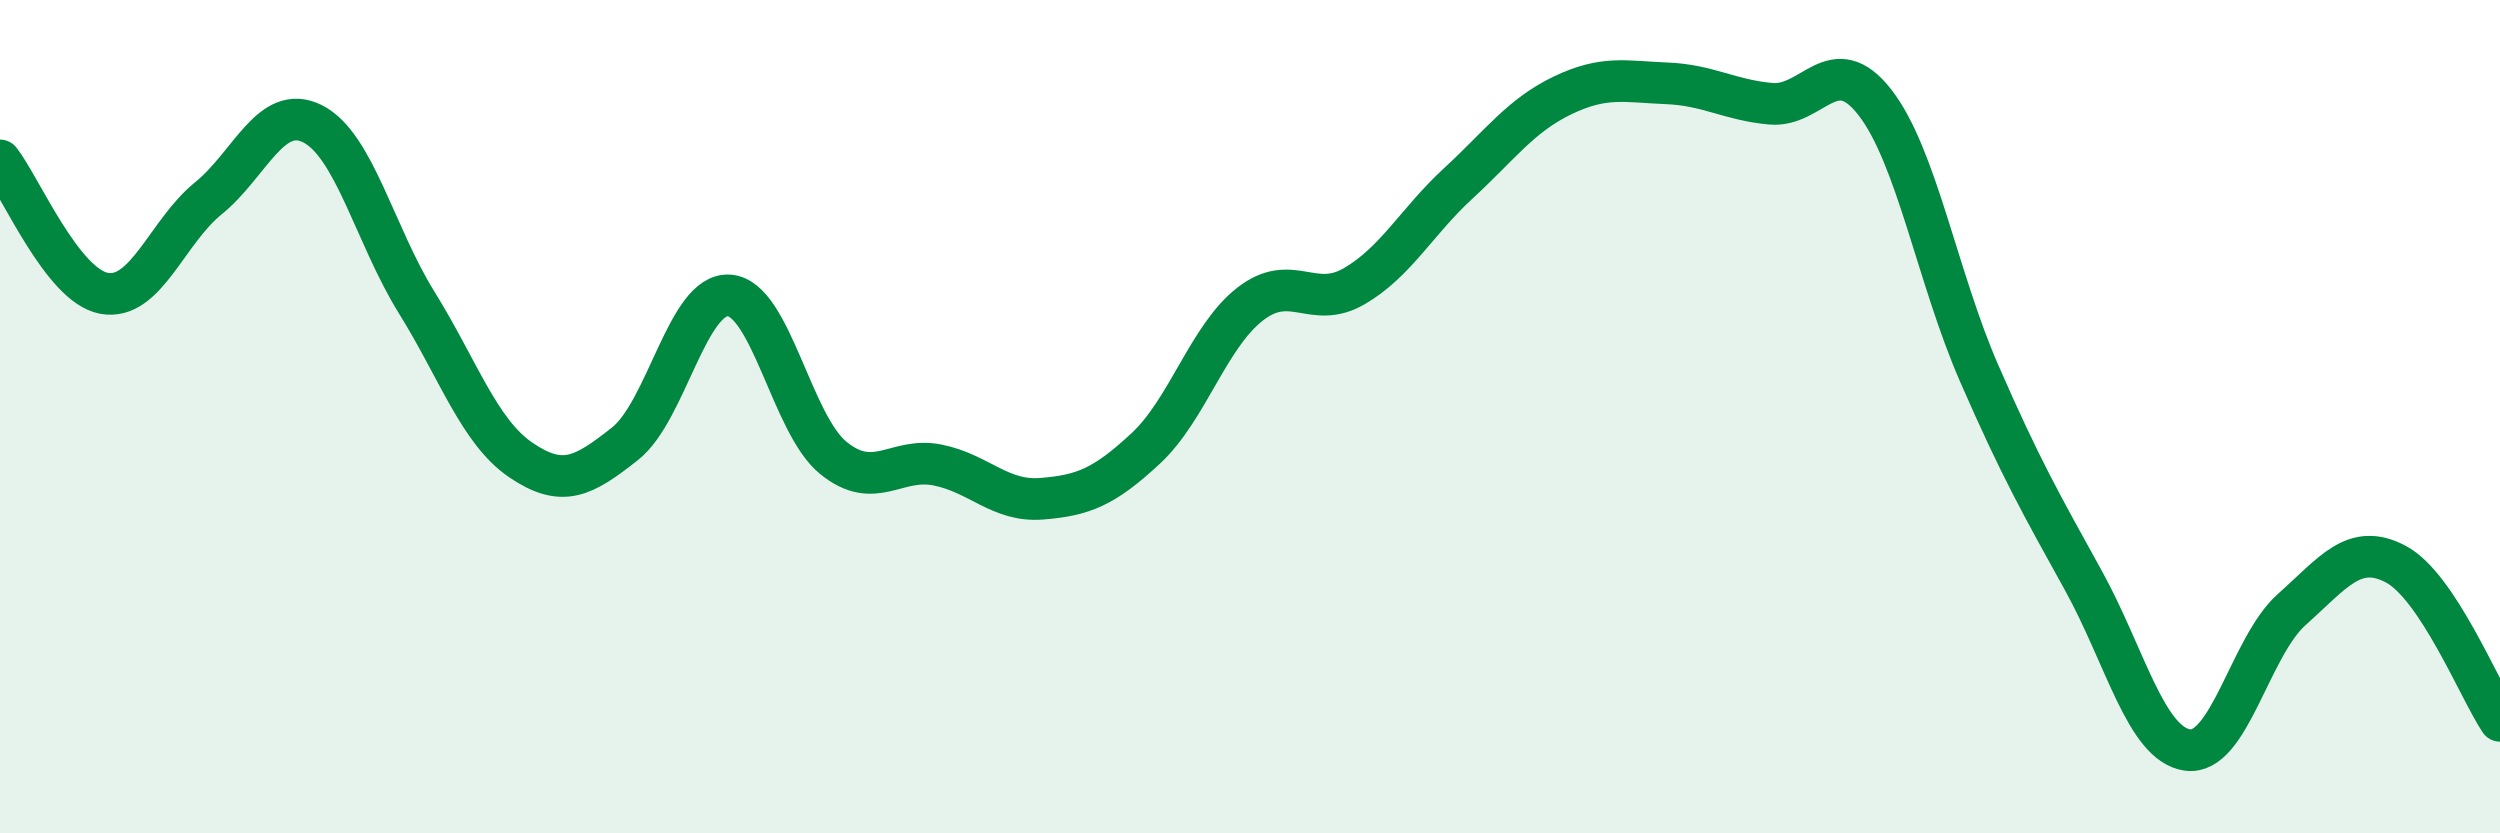
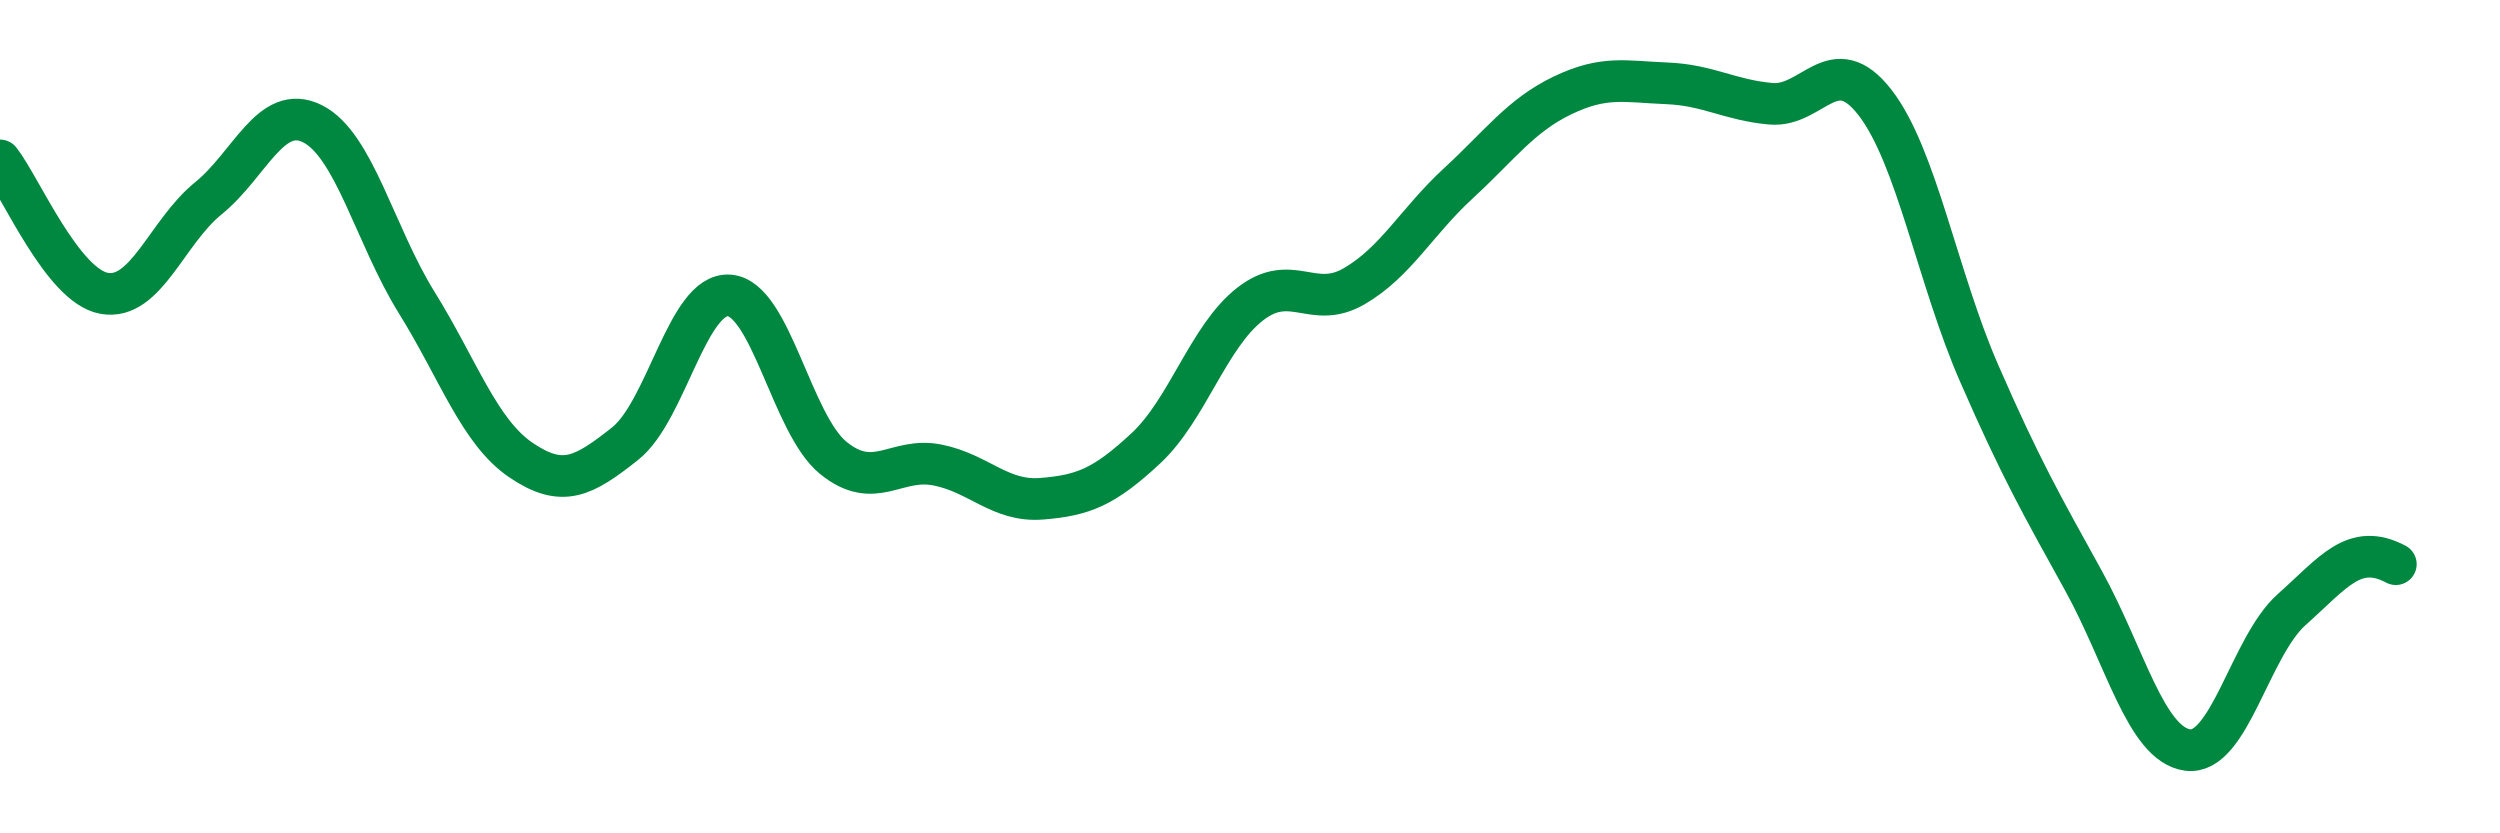
<svg xmlns="http://www.w3.org/2000/svg" width="60" height="20" viewBox="0 0 60 20">
-   <path d="M 0,3.85 C 0.5,4.49 1.5,6.86 2.5,7.04 C 3.5,7.22 4,5.57 5,4.76 C 6,3.95 6.5,2.47 7.5,2.97 C 8.5,3.47 9,5.65 10,7.26 C 11,8.87 11.5,10.36 12.5,11.04 C 13.5,11.72 14,11.44 15,10.65 C 16,9.86 16.5,7.02 17.5,7.09 C 18.5,7.16 19,10.18 20,10.99 C 21,11.8 21.5,10.96 22.5,11.16 C 23.5,11.36 24,12.05 25,11.97 C 26,11.89 26.5,11.69 27.5,10.76 C 28.5,9.83 29,8.08 30,7.3 C 31,6.52 31.5,7.45 32.5,6.87 C 33.5,6.29 34,5.32 35,4.4 C 36,3.48 36.5,2.77 37.5,2.29 C 38.5,1.81 39,1.96 40,2 C 41,2.04 41.5,2.4 42.5,2.49 C 43.5,2.58 44,1.17 45,2.46 C 46,3.75 46.5,6.67 47.5,8.96 C 48.5,11.25 49,12.12 50,13.93 C 51,15.74 51.5,17.86 52.5,18 C 53.5,18.14 54,15.52 55,14.63 C 56,13.74 56.5,13.01 57.5,13.54 C 58.5,14.07 59.5,16.55 60,17.3L60 20L0 20Z" fill="#008740" opacity="0.1" stroke-linecap="round" stroke-linejoin="round" />
-   <path d="M 0,3.85 C 0.5,4.49 1.5,6.86 2.5,7.04 C 3.5,7.22 4,5.57 5,4.76 C 6,3.95 6.5,2.47 7.5,2.97 C 8.5,3.47 9,5.65 10,7.26 C 11,8.87 11.5,10.36 12.5,11.04 C 13.5,11.72 14,11.44 15,10.65 C 16,9.86 16.5,7.02 17.5,7.09 C 18.5,7.16 19,10.18 20,10.99 C 21,11.8 21.5,10.96 22.5,11.16 C 23.5,11.36 24,12.05 25,11.97 C 26,11.89 26.5,11.69 27.5,10.76 C 28.5,9.83 29,8.08 30,7.3 C 31,6.52 31.5,7.45 32.5,6.87 C 33.5,6.29 34,5.32 35,4.4 C 36,3.48 36.5,2.77 37.5,2.29 C 38.5,1.81 39,1.96 40,2 C 41,2.04 41.5,2.4 42.5,2.49 C 43.5,2.58 44,1.17 45,2.46 C 46,3.75 46.5,6.67 47.5,8.96 C 48.5,11.25 49,12.12 50,13.93 C 51,15.74 51.5,17.86 52.5,18 C 53.5,18.14 54,15.52 55,14.63 C 56,13.74 56.5,13.01 57.5,13.54 C 58.5,14.07 59.5,16.55 60,17.3" stroke="#008740" stroke-width="1" fill="none" stroke-linecap="round" stroke-linejoin="round" />
+   <path d="M 0,3.85 C 0.5,4.49 1.5,6.86 2.5,7.04 C 3.5,7.22 4,5.57 5,4.76 C 6,3.95 6.5,2.47 7.5,2.97 C 8.5,3.47 9,5.65 10,7.26 C 11,8.87 11.5,10.36 12.5,11.04 C 13.5,11.72 14,11.44 15,10.65 C 16,9.86 16.5,7.02 17.5,7.09 C 18.5,7.16 19,10.18 20,10.99 C 21,11.8 21.5,10.96 22.5,11.16 C 23.5,11.36 24,12.05 25,11.97 C 26,11.89 26.5,11.69 27.5,10.76 C 28.5,9.83 29,8.08 30,7.3 C 31,6.52 31.5,7.45 32.5,6.87 C 33.5,6.29 34,5.32 35,4.4 C 36,3.48 36.5,2.77 37.5,2.29 C 38.5,1.81 39,1.96 40,2 C 41,2.04 41.5,2.4 42.5,2.49 C 43.5,2.58 44,1.17 45,2.46 C 46,3.75 46.5,6.67 47.5,8.96 C 48.5,11.25 49,12.12 50,13.93 C 51,15.74 51.5,17.86 52.5,18 C 53.5,18.14 54,15.52 55,14.63 C 56,13.74 56.5,13.01 57.5,13.54 " stroke="#008740" stroke-width="1" fill="none" stroke-linecap="round" stroke-linejoin="round" />
</svg>